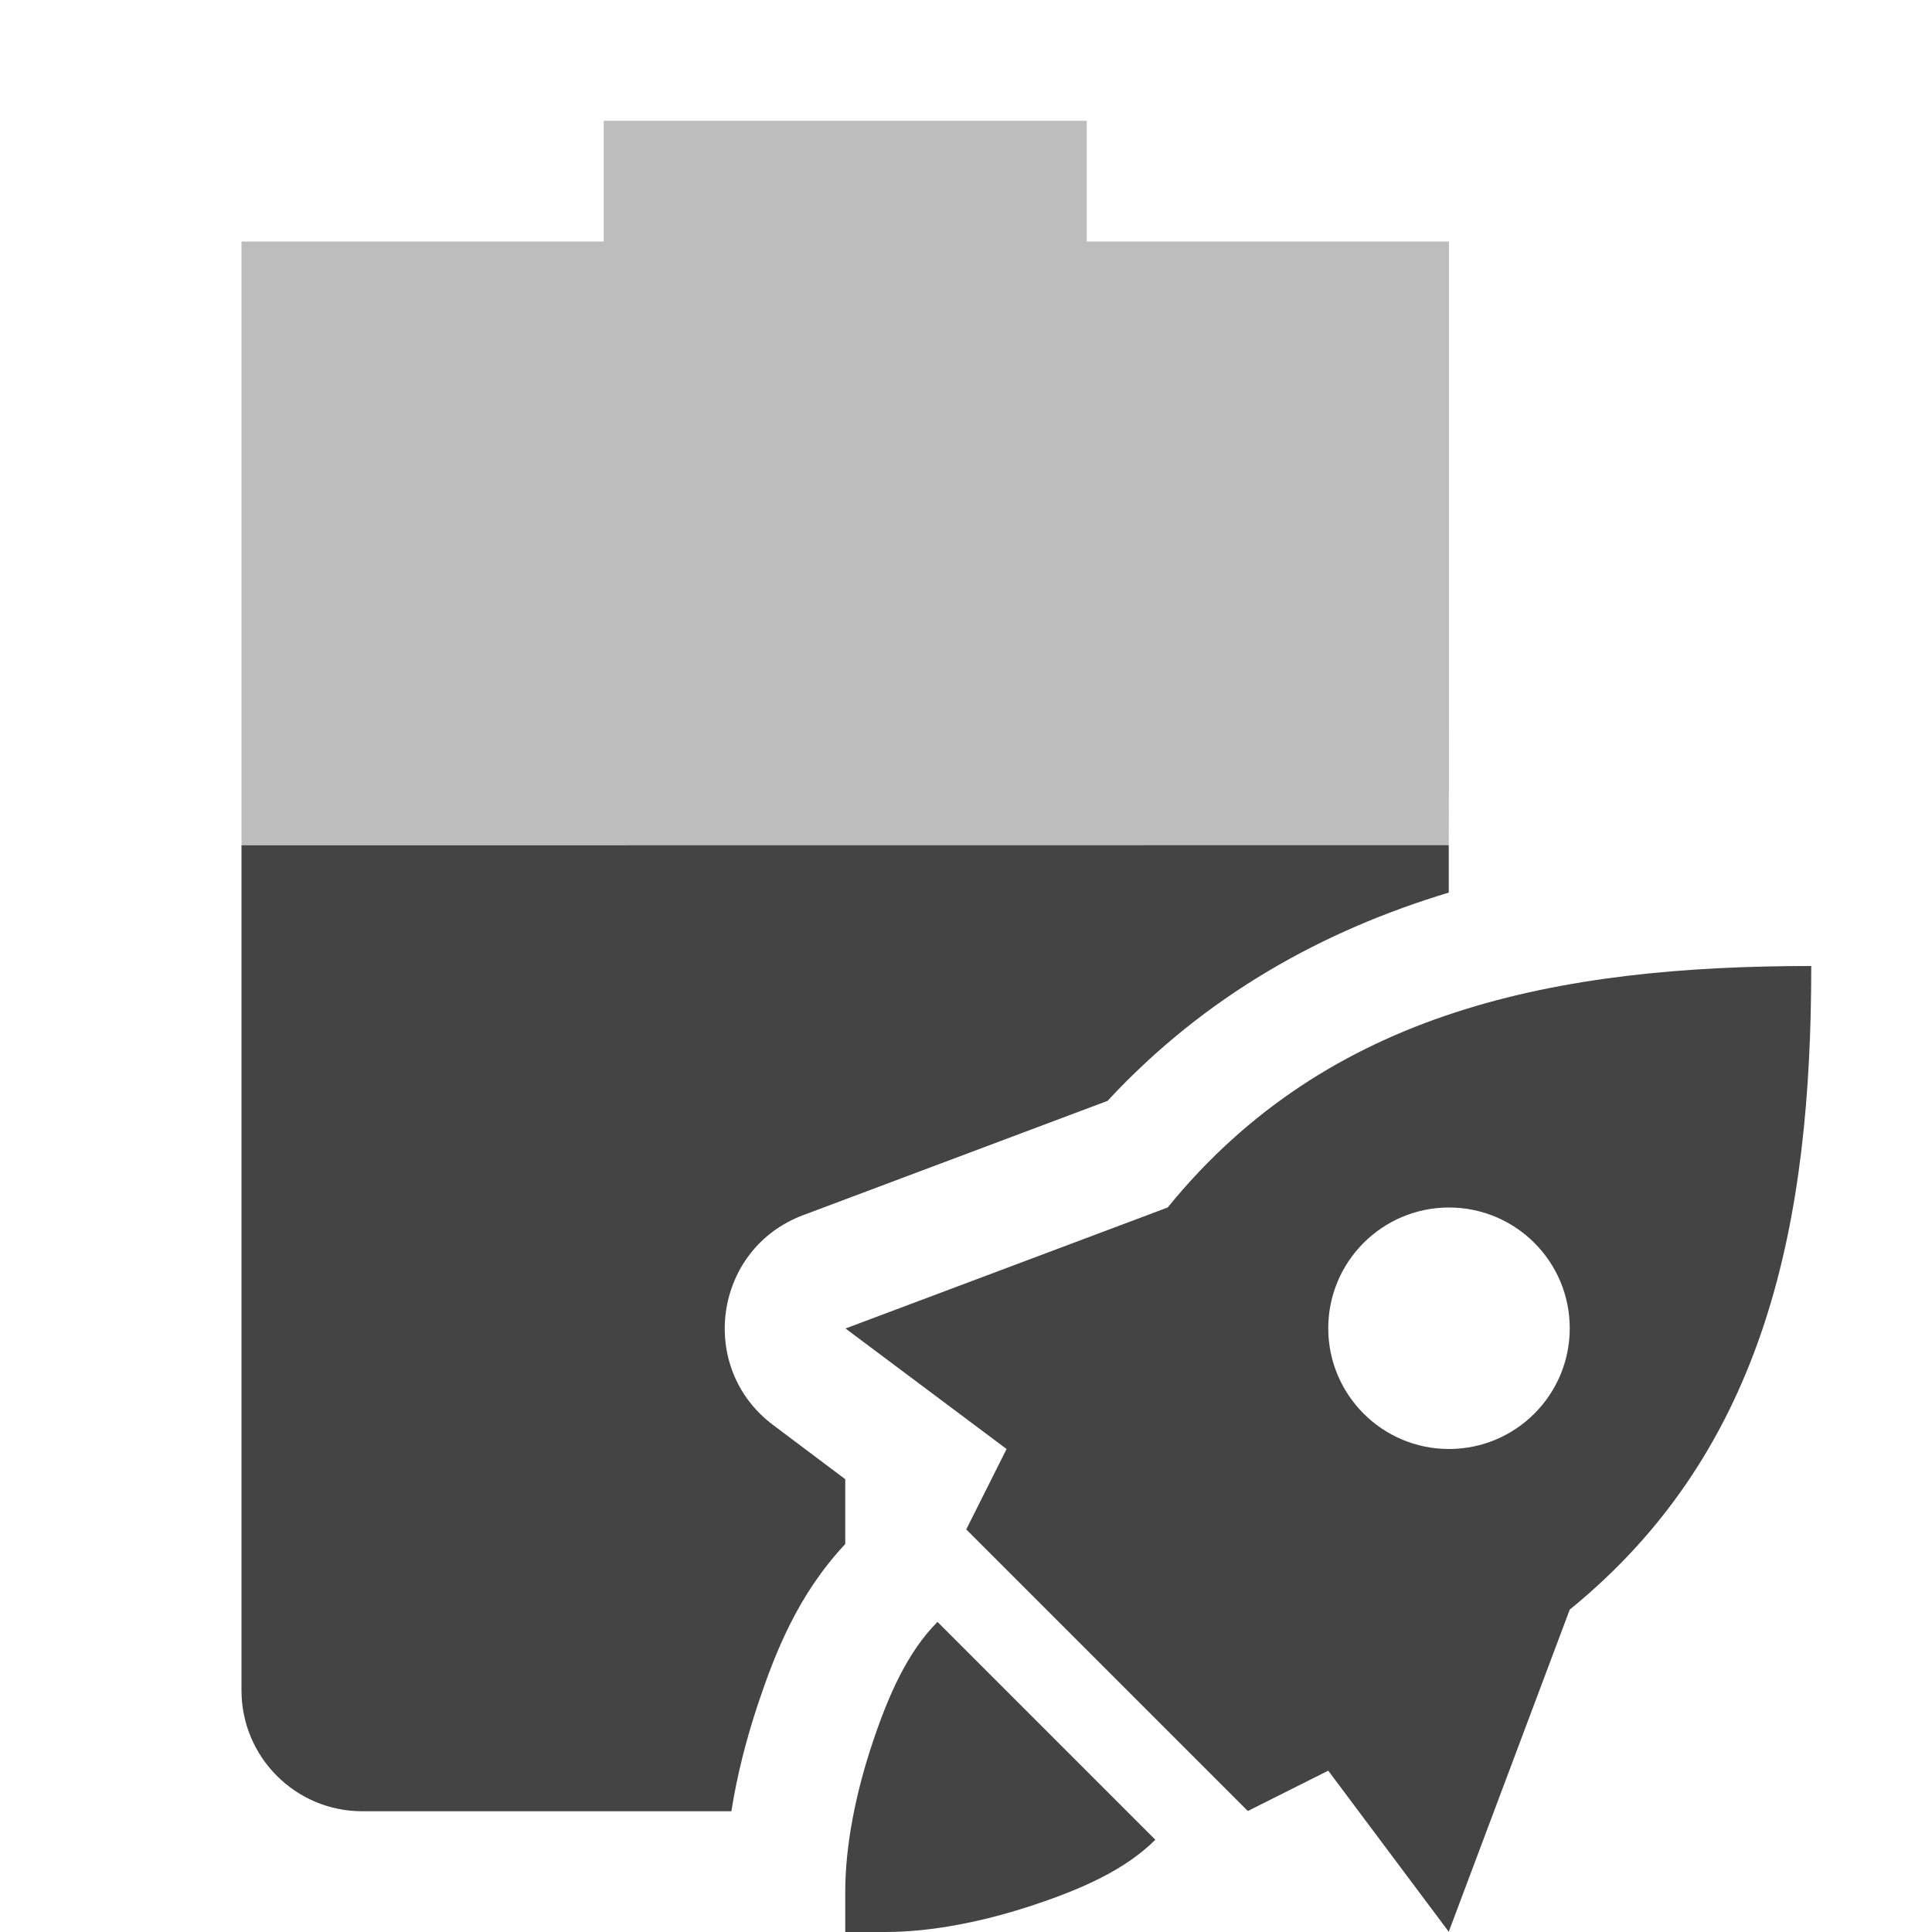
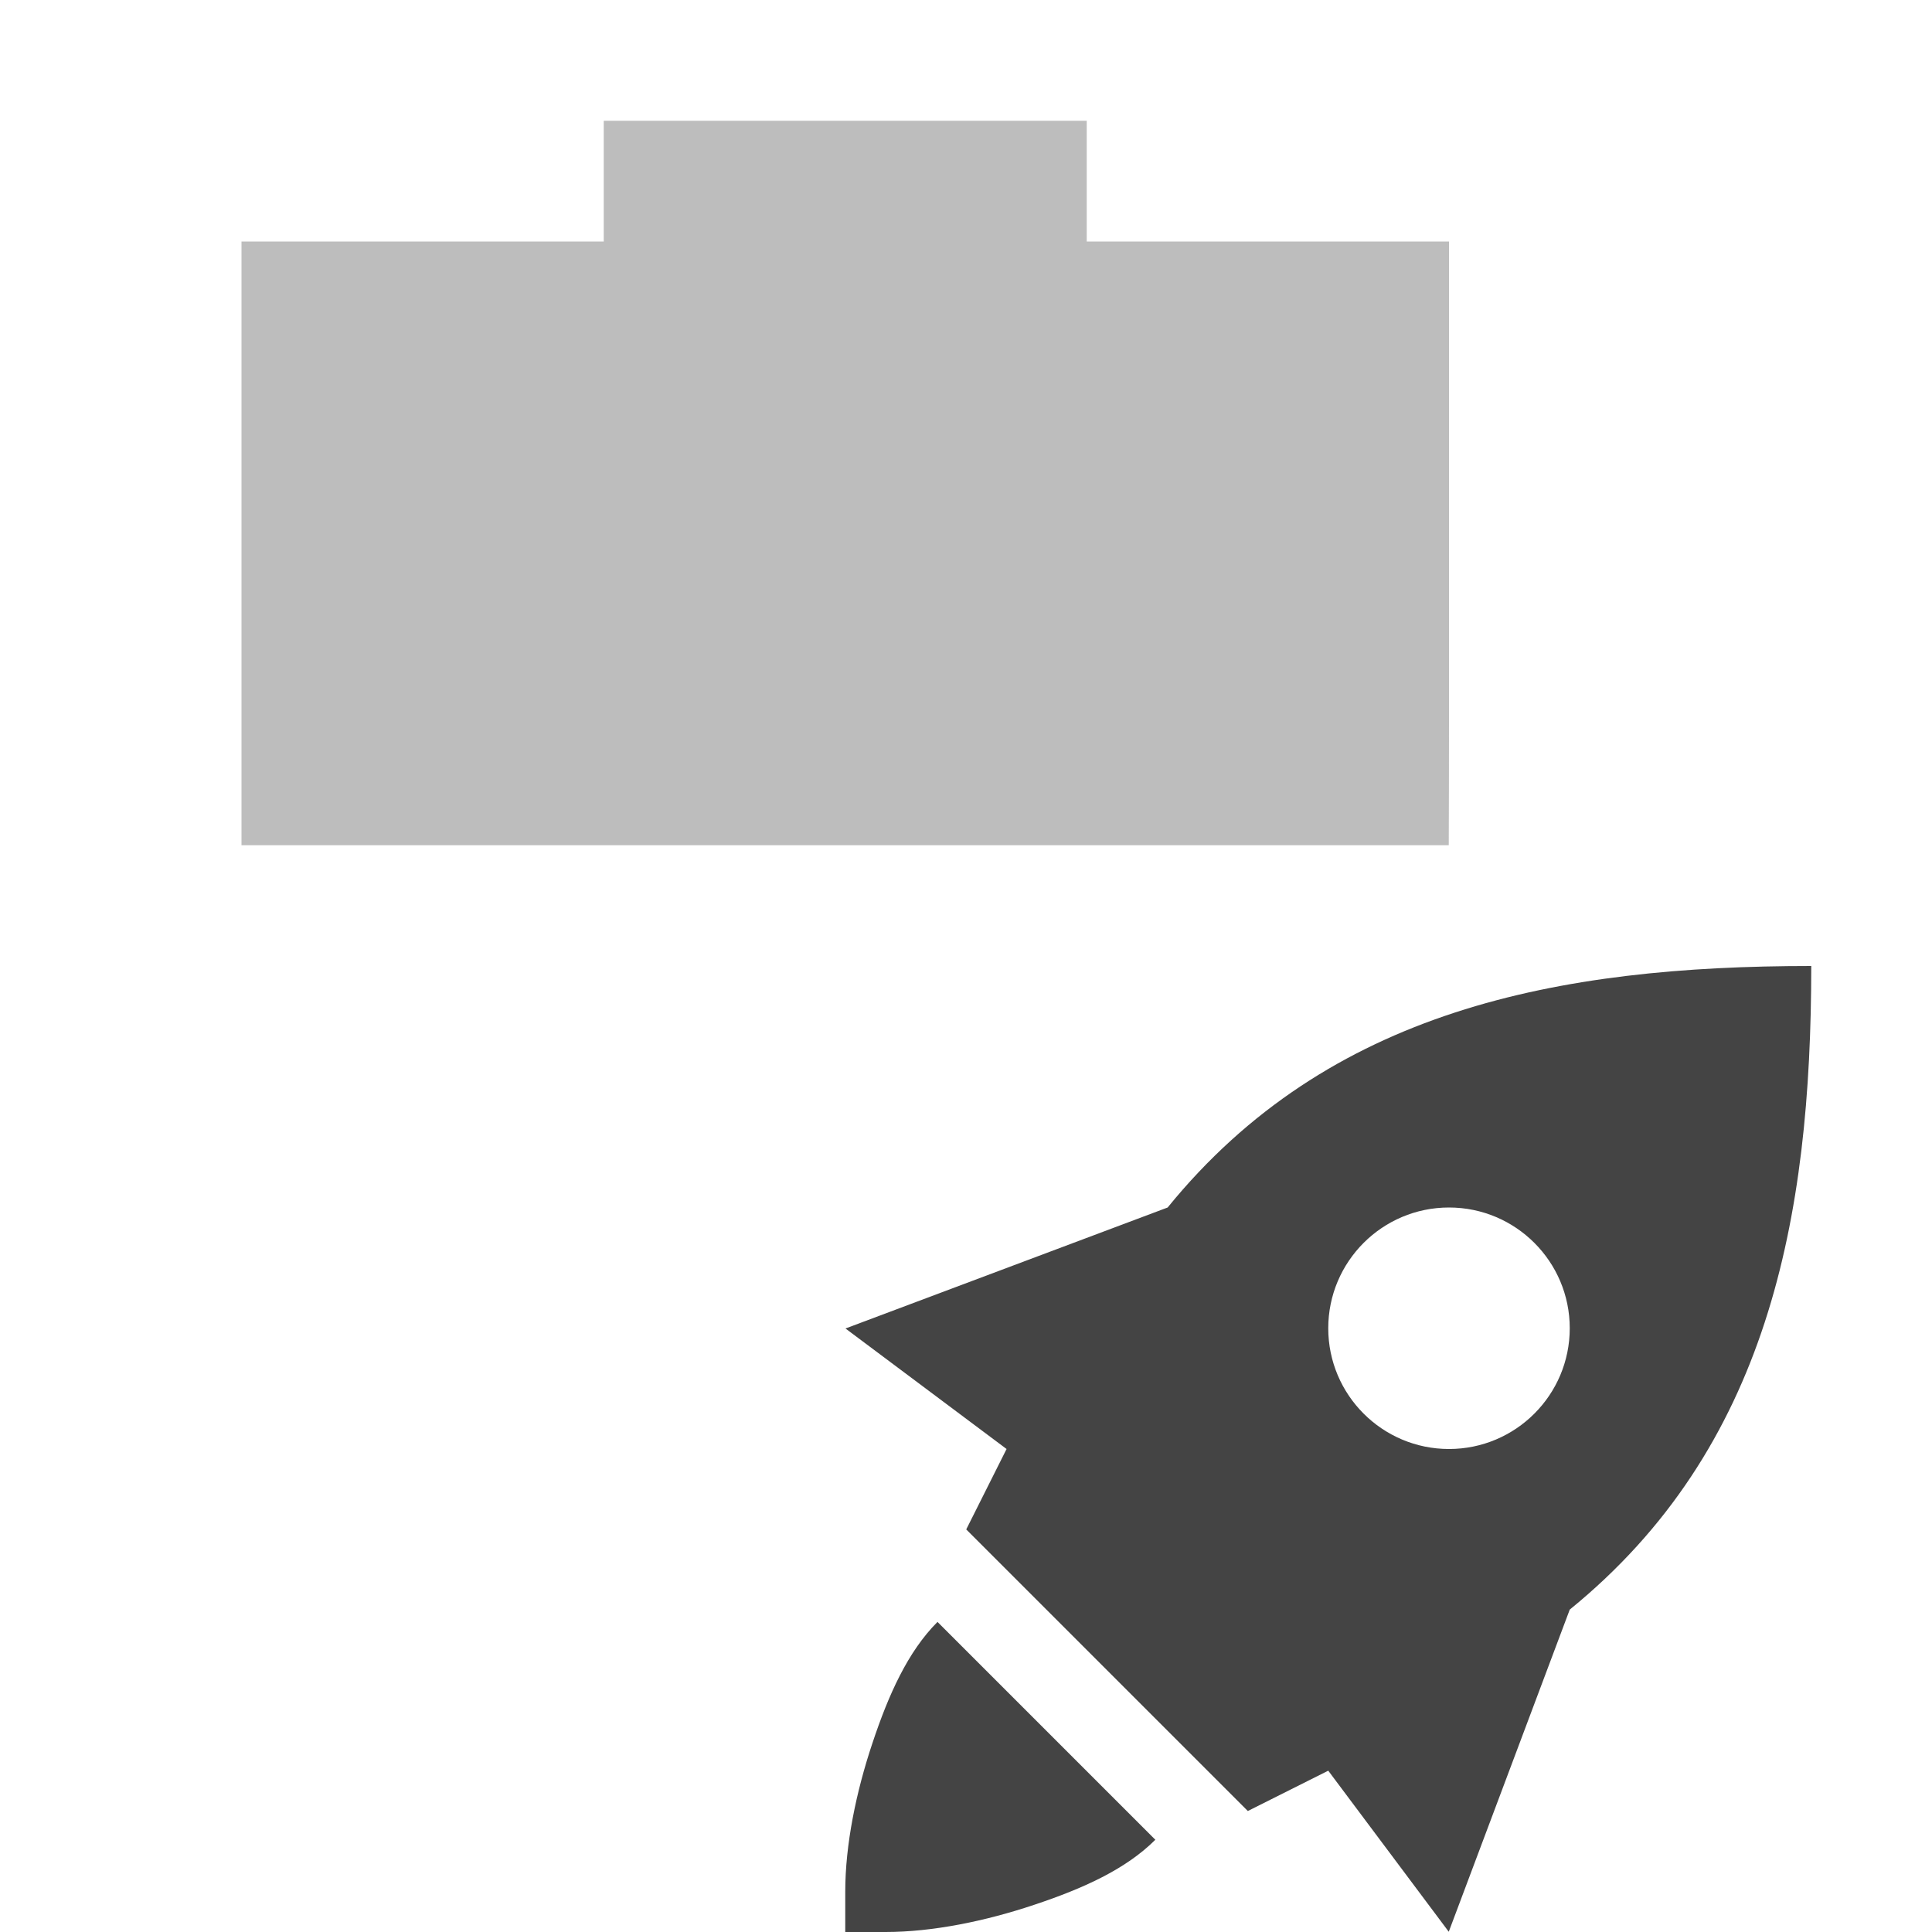
<svg xmlns="http://www.w3.org/2000/svg" width="16" height="16" version="1.1">
  <defs>
    <style id="current-color-scheme" type="text/css">
   .ColorScheme-Text { color:#444444; } .ColorScheme-Highlight { color:#4285f4; } .ColorScheme-NeutralText { color:#ff9800; } .ColorScheme-PositiveText { color:#4caf50; } .ColorScheme-NegativeText { color:#f44336; }
  </style>
  </defs>
  <path style="opacity:0.35;fill:currentColor" class="ColorScheme-Text" d="M 5,1 V 2 H 2 v 5 h 9.998 C 11.999,6.676 12,6.357 12,6 V 2 H 9 V 1 Z" />
  <path style="fill:currentColor" class="ColorScheme-Text" d="M 15,8 C 12.904,8 11.003,8.361 9.67,10 L 7.002,11.002 8.336,12 8.002,12.666 9.168,13.832 10.334,14.998 11,14.664 11.998,15.998 13,13.33 C 14.639,11.997 15,10.096 15,8 Z m -3,2 c 0.552,0 1,0.448 1,1 0,0.552 -0.448,1 -1,1 -0.552,0 -1,-0.448 -1,-1 0,-0.552 0.448,-1 1,-1 z M 7.764,13.432 C 7.519,13.677 7.359,14.033 7.225,14.436 7.09,14.839 7,15.277 7,15.666 V 16 h 0.334 c 0.389,0 0.827,-0.09 1.23,-0.225 0.403,-0.134 0.759,-0.294 1.004,-0.539 z" />
-   <path style="fill:currentColor" class="ColorScheme-Text" d="m 2,7 v 7 c 0,0.55 0.446,1 1,1 H 6.057 C 6.105,14.695 6.182,14.4 6.275,14.119 6.422,13.68 6.608,13.206 7,12.787 V 12.25 L 6.402,11.801 C 5.771,11.327 5.911,10.342 6.65,10.064 L 9.172,9.117 c 0.813,-0.876 1.786,-1.411 2.826,-1.725 2.06e-4,-0.125 -2.46e-4,-0.265 0,-0.393 z" />
</svg>